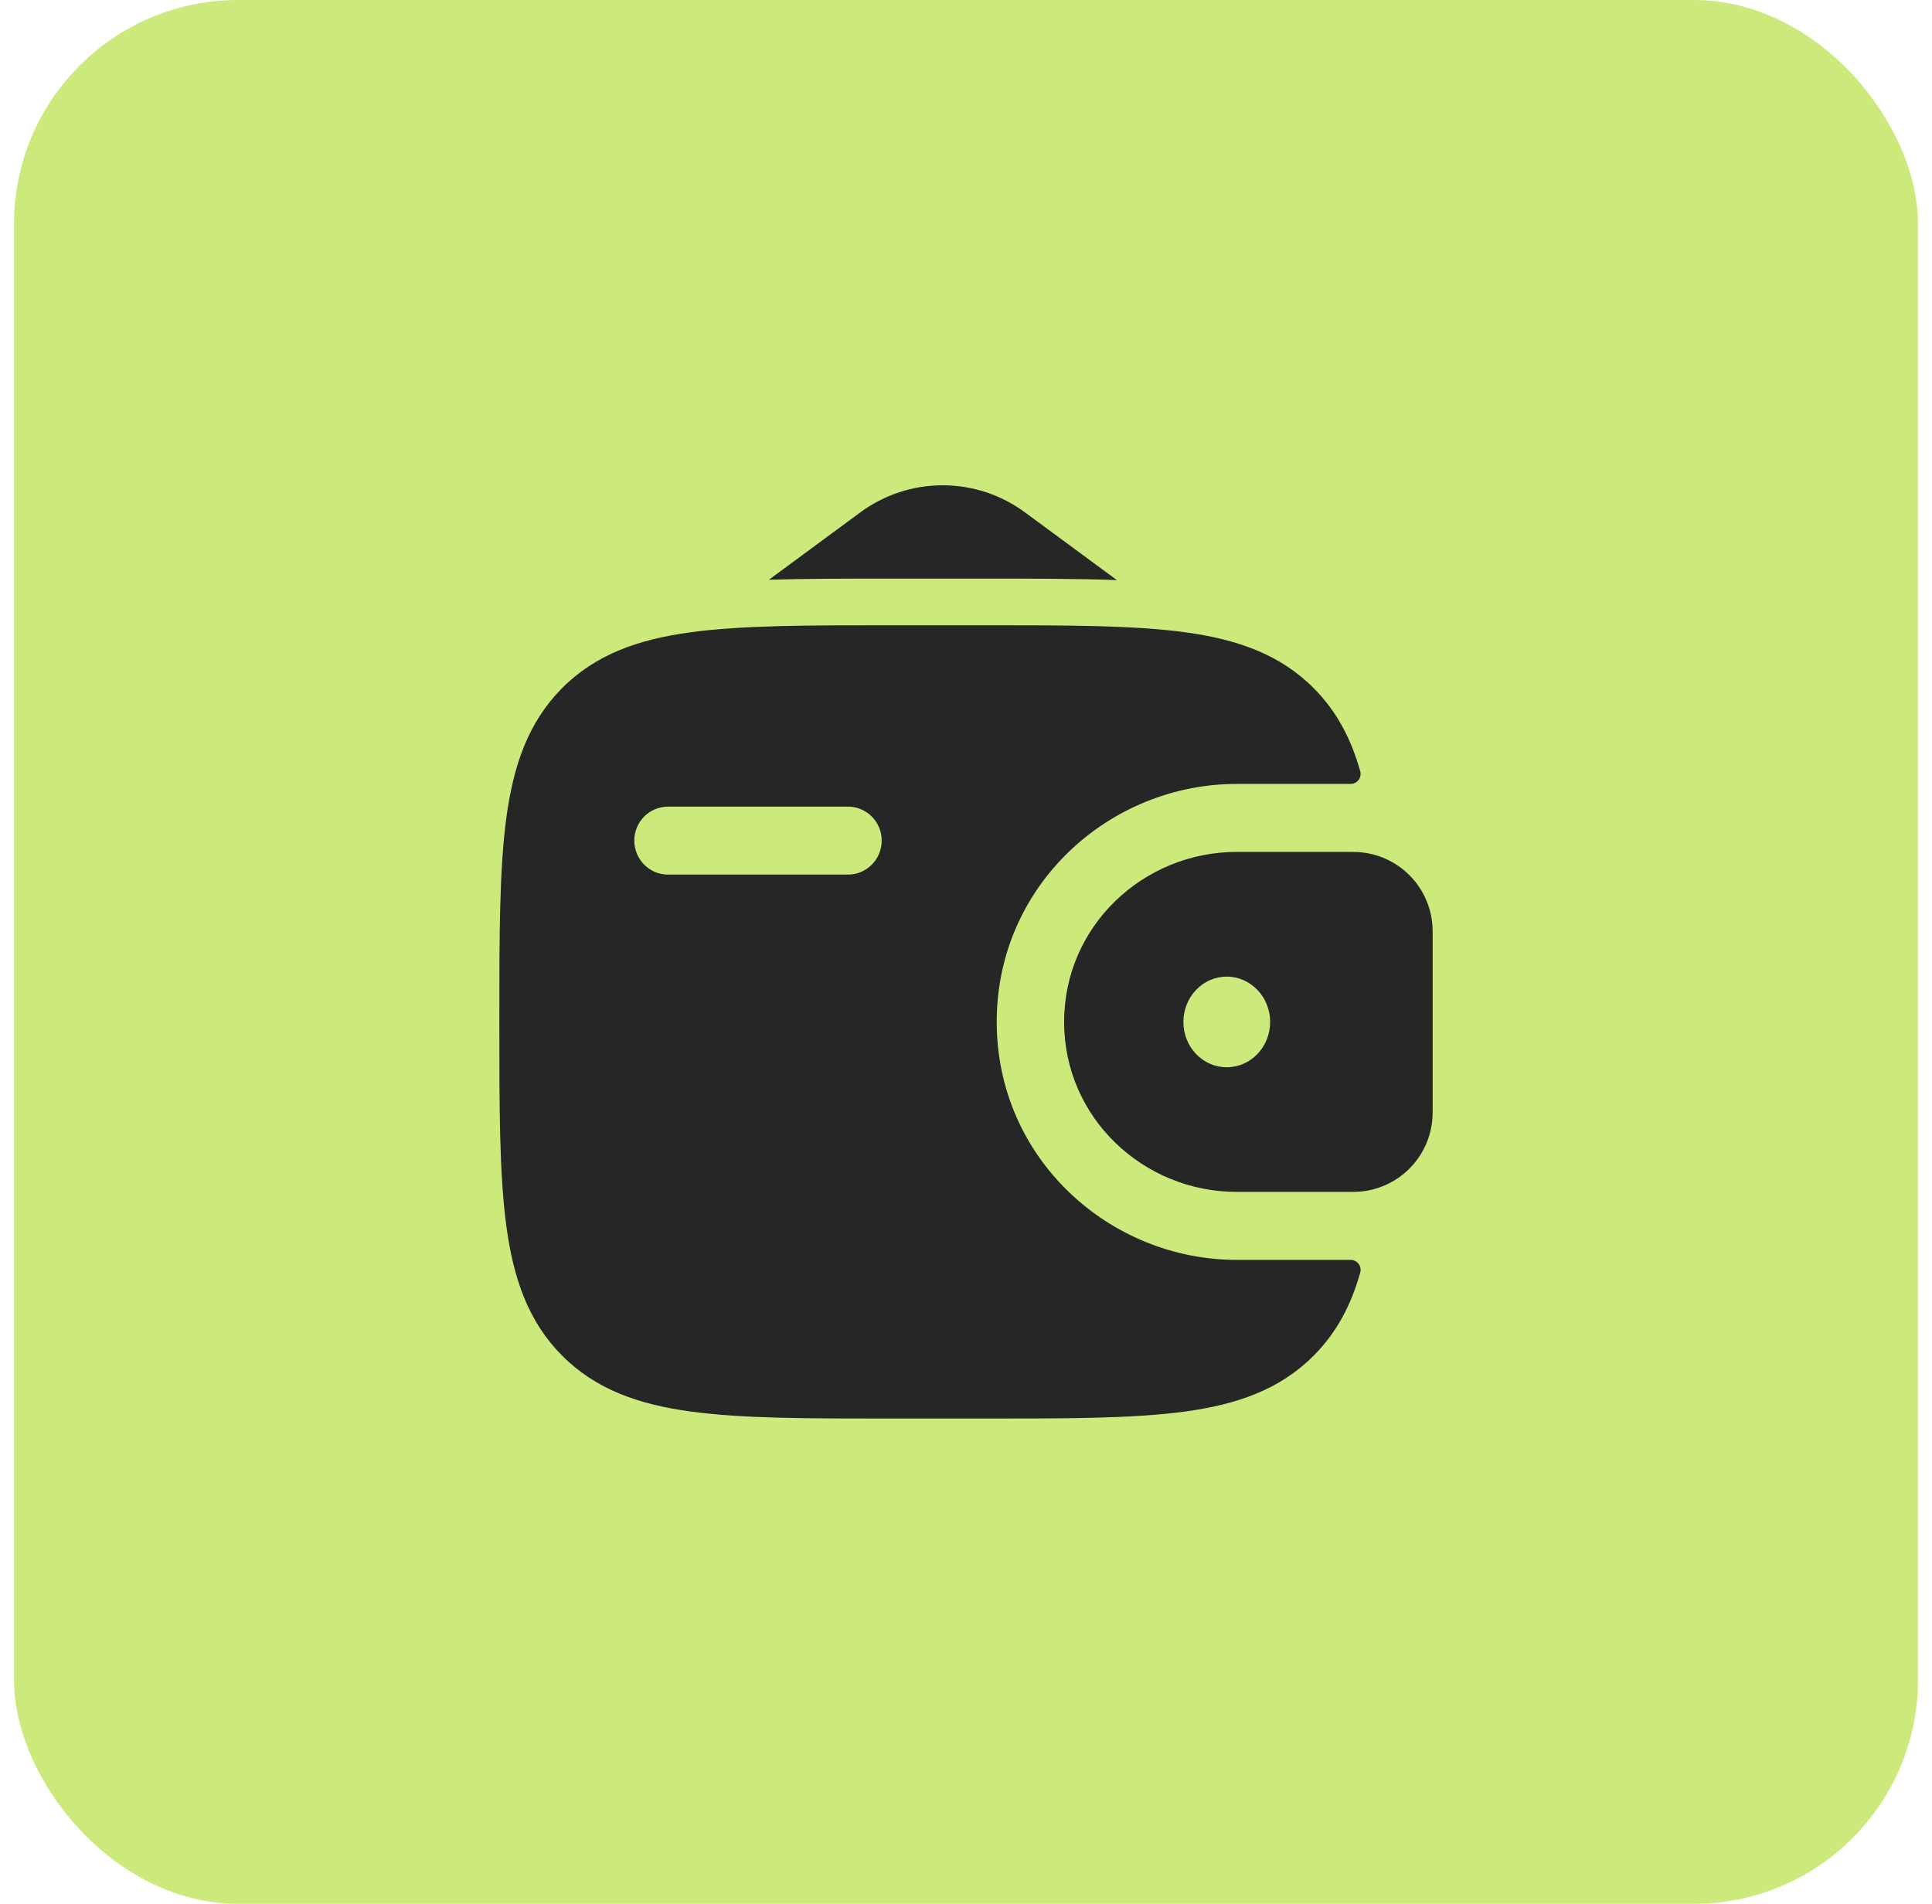
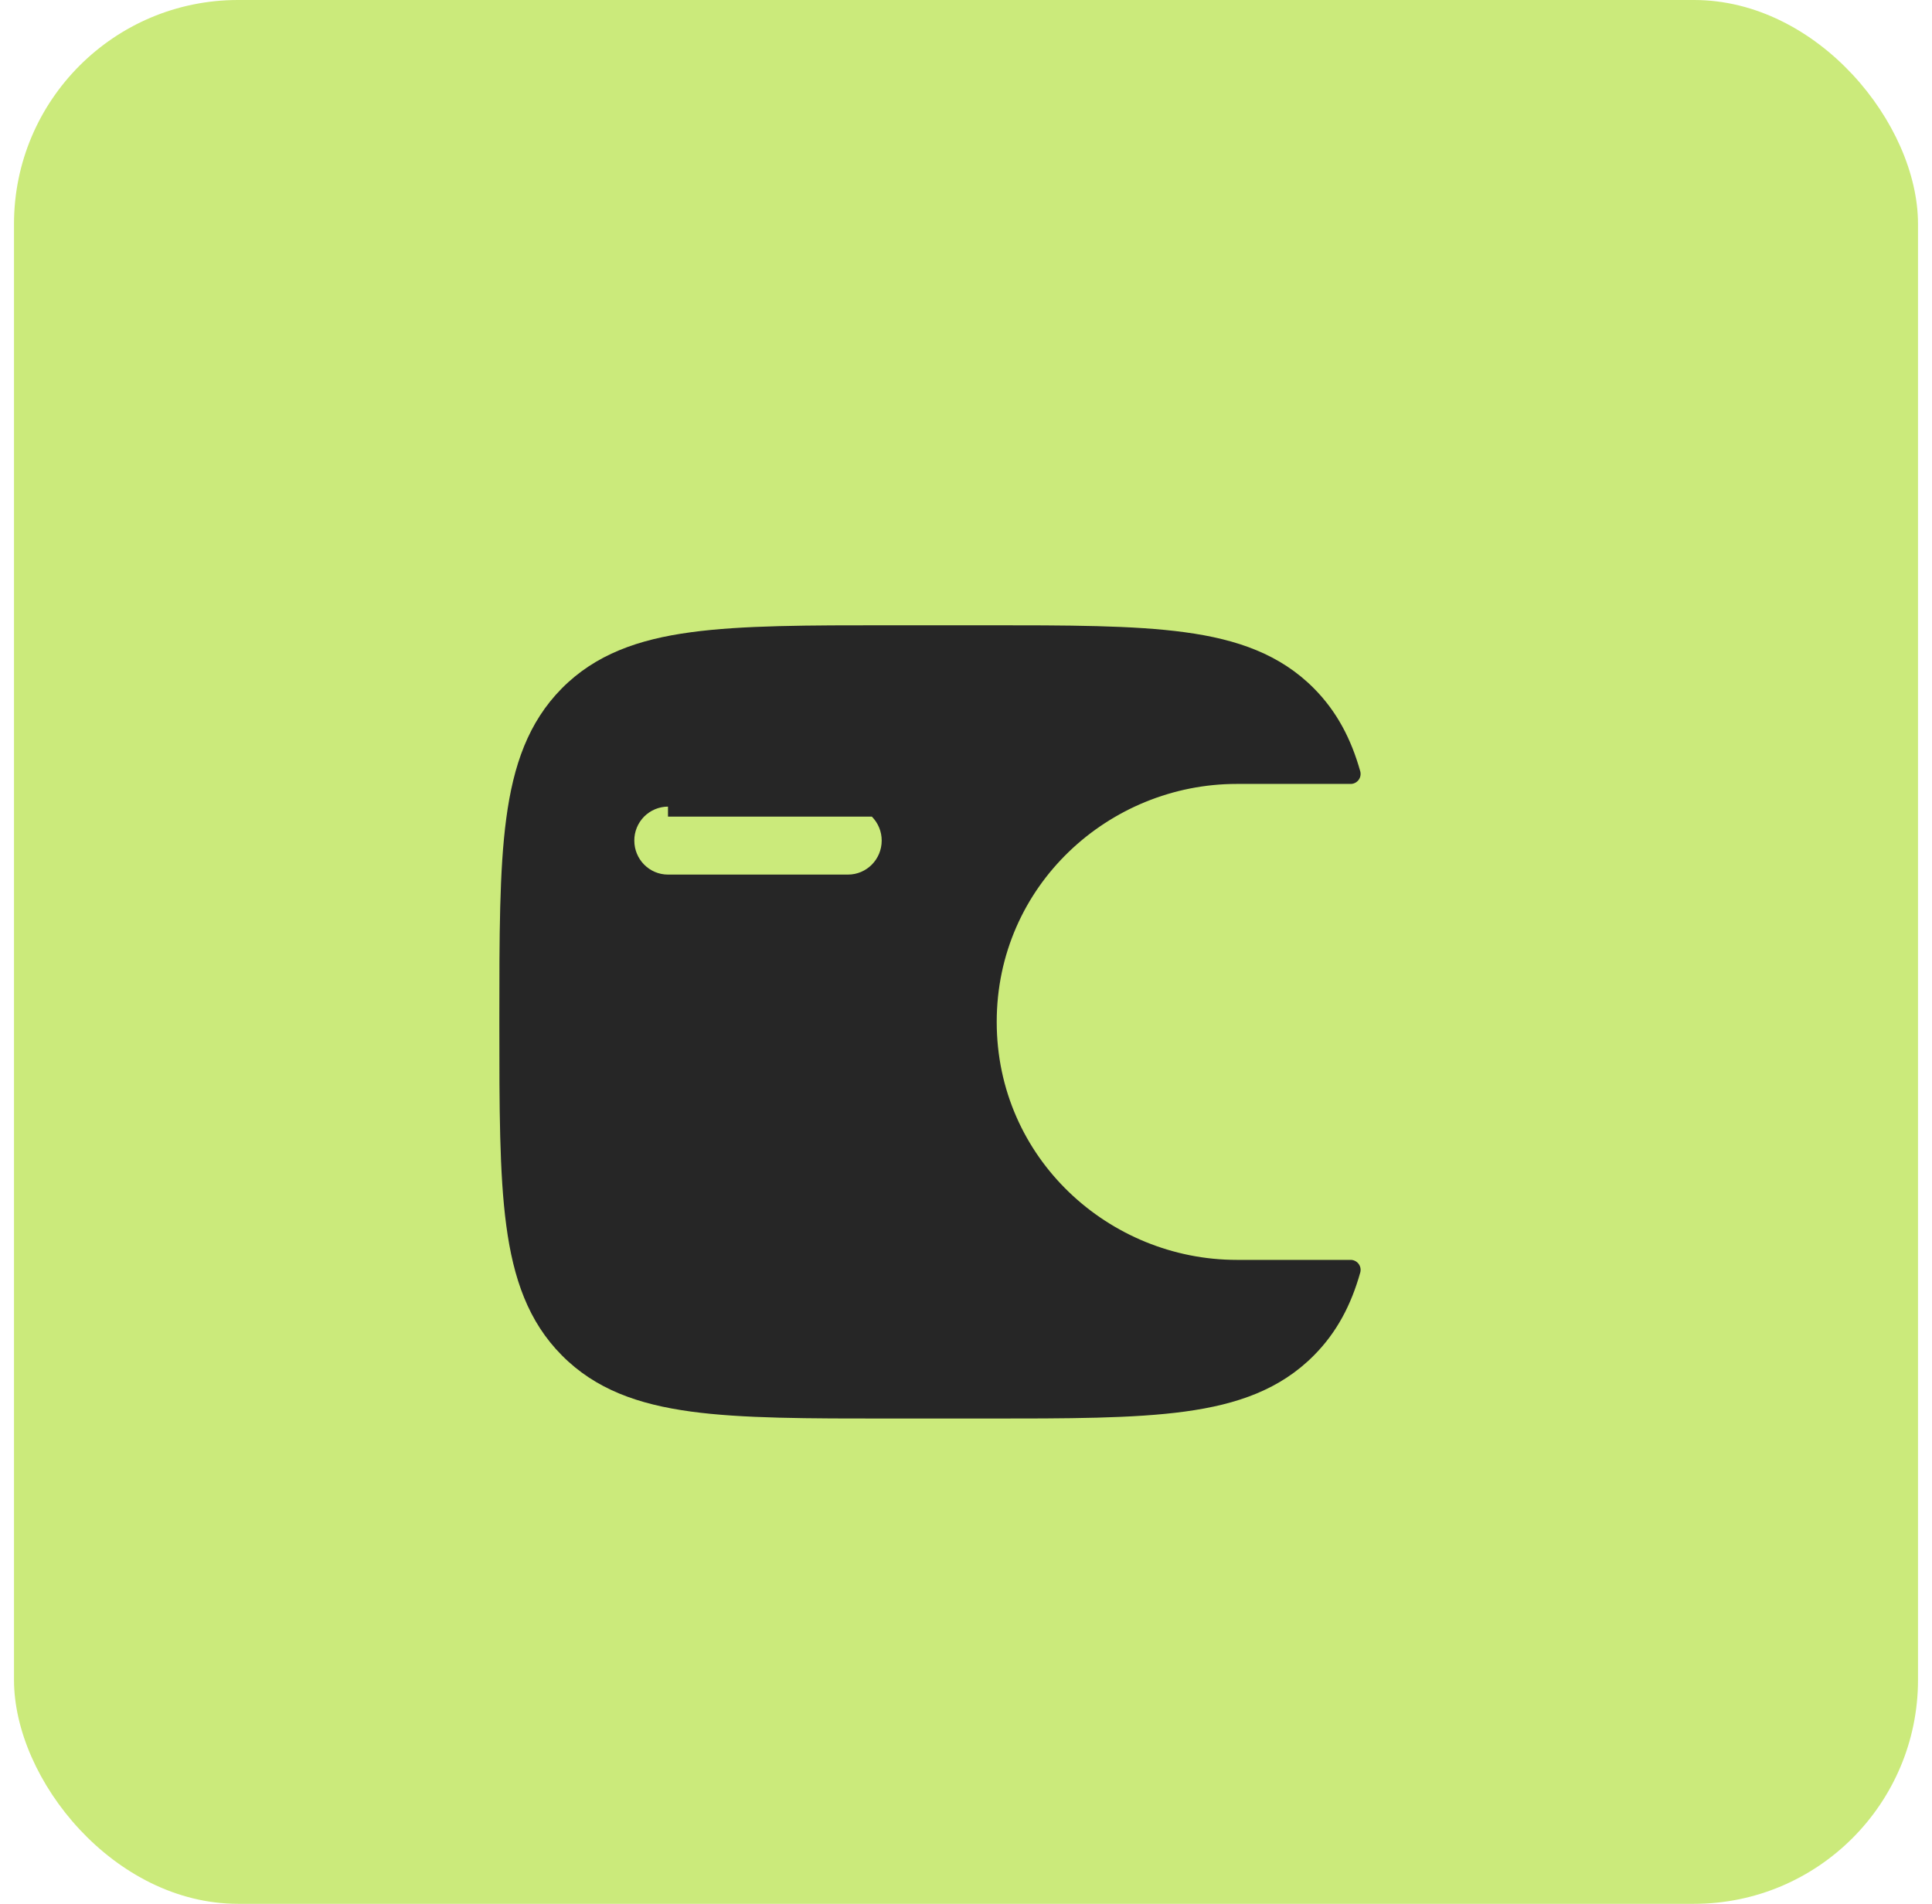
<svg xmlns="http://www.w3.org/2000/svg" width="69" height="68" viewBox="0 0 69 68" fill="none">
  <rect x="0.5" width="68" height="68" rx="8" fill="#CBEA7B" />
-   <path fill-rule="evenodd" clip-rule="evenodd" d="M48.517 30.433C48.42 30.429 48.323 30.427 48.226 30.428H44.167C40.847 30.428 38.004 33.063 38.004 36.5C38.004 39.937 40.847 42.572 44.169 42.572H48.224C48.326 42.573 48.423 42.571 48.516 42.565C49.201 42.521 49.846 42.229 50.332 41.744C50.819 41.26 51.112 40.615 51.159 39.93C51.166 39.832 51.166 39.727 51.166 39.63V33.37C51.166 33.273 51.166 33.168 51.159 33.07C51.112 32.385 50.819 31.741 50.333 31.256C49.847 30.772 49.202 30.48 48.517 30.435M43.812 38.12C44.667 38.12 45.362 37.397 45.362 36.502C45.362 35.607 44.667 34.883 43.812 34.883C42.957 34.883 42.264 35.607 42.264 36.502C42.264 37.397 42.956 38.12 43.812 38.12Z" fill="#262626" />
-   <path fill-rule="evenodd" clip-rule="evenodd" d="M48.224 45C48.28 44.998 48.335 45.009 48.386 45.033C48.437 45.056 48.481 45.091 48.516 45.135C48.551 45.179 48.575 45.23 48.586 45.285C48.597 45.34 48.595 45.396 48.581 45.45C48.257 46.603 47.746 47.587 46.924 48.413C45.722 49.625 44.197 50.163 42.314 50.418C40.484 50.667 38.147 50.667 35.194 50.667H31.799C28.847 50.667 26.509 50.667 24.679 50.418C22.796 50.163 21.271 49.625 20.069 48.413C18.867 47.205 18.334 45.667 18.081 43.77C17.834 41.923 17.834 39.567 17.834 36.592V36.408C17.834 33.433 17.834 31.075 18.081 29.232C18.334 27.333 18.867 25.8 20.067 24.585C21.269 23.375 22.794 22.835 24.677 22.582C26.509 22.333 28.847 22.333 31.799 22.333H35.194C38.146 22.333 40.484 22.333 42.314 22.582C44.197 22.837 45.722 23.375 46.924 24.585C47.746 25.413 48.257 26.397 48.581 27.552C48.595 27.605 48.596 27.662 48.585 27.716C48.574 27.771 48.55 27.822 48.515 27.866C48.48 27.909 48.436 27.944 48.386 27.967C48.335 27.991 48.28 28.002 48.224 28H44.169C39.612 28 35.597 31.628 35.597 36.5C35.597 41.372 39.614 45 44.171 45H48.224ZM23.857 28.81C23.699 28.811 23.542 28.843 23.395 28.904C23.249 28.965 23.116 29.055 23.004 29.167C22.893 29.28 22.804 29.414 22.744 29.561C22.684 29.707 22.653 29.865 22.654 30.023C22.654 30.695 23.192 31.238 23.857 31.238H30.284C30.951 31.238 31.489 30.695 31.489 30.023C31.49 29.703 31.363 29.395 31.137 29.167C30.912 28.94 30.605 28.811 30.284 28.81H23.857Z" fill="#262626" />
-   <path d="M27.461 20.707L30.724 18.302C31.576 17.672 32.607 17.333 33.666 17.333C34.725 17.333 35.756 17.672 36.608 18.302L39.889 20.72C38.516 20.667 36.983 20.667 35.304 20.667H31.688C30.151 20.667 28.739 20.667 27.461 20.707Z" fill="#262626" />
+   <path fill-rule="evenodd" clip-rule="evenodd" d="M48.224 45C48.28 44.998 48.335 45.009 48.386 45.033C48.437 45.056 48.481 45.091 48.516 45.135C48.551 45.179 48.575 45.23 48.586 45.285C48.597 45.34 48.595 45.396 48.581 45.45C48.257 46.603 47.746 47.587 46.924 48.413C45.722 49.625 44.197 50.163 42.314 50.418C40.484 50.667 38.147 50.667 35.194 50.667H31.799C28.847 50.667 26.509 50.667 24.679 50.418C22.796 50.163 21.271 49.625 20.069 48.413C18.867 47.205 18.334 45.667 18.081 43.77C17.834 41.923 17.834 39.567 17.834 36.592V36.408C17.834 33.433 17.834 31.075 18.081 29.232C18.334 27.333 18.867 25.8 20.067 24.585C21.269 23.375 22.794 22.835 24.677 22.582C26.509 22.333 28.847 22.333 31.799 22.333H35.194C38.146 22.333 40.484 22.333 42.314 22.582C44.197 22.837 45.722 23.375 46.924 24.585C47.746 25.413 48.257 26.397 48.581 27.552C48.595 27.605 48.596 27.662 48.585 27.716C48.574 27.771 48.55 27.822 48.515 27.866C48.48 27.909 48.436 27.944 48.386 27.967C48.335 27.991 48.28 28.002 48.224 28H44.169C39.612 28 35.597 31.628 35.597 36.5C35.597 41.372 39.614 45 44.171 45H48.224ZM23.857 28.81C23.699 28.811 23.542 28.843 23.395 28.904C23.249 28.965 23.116 29.055 23.004 29.167C22.893 29.28 22.804 29.414 22.744 29.561C22.684 29.707 22.653 29.865 22.654 30.023C22.654 30.695 23.192 31.238 23.857 31.238H30.284C30.951 31.238 31.489 30.695 31.489 30.023C31.49 29.703 31.363 29.395 31.137 29.167H23.857Z" fill="#262626" />
</svg>